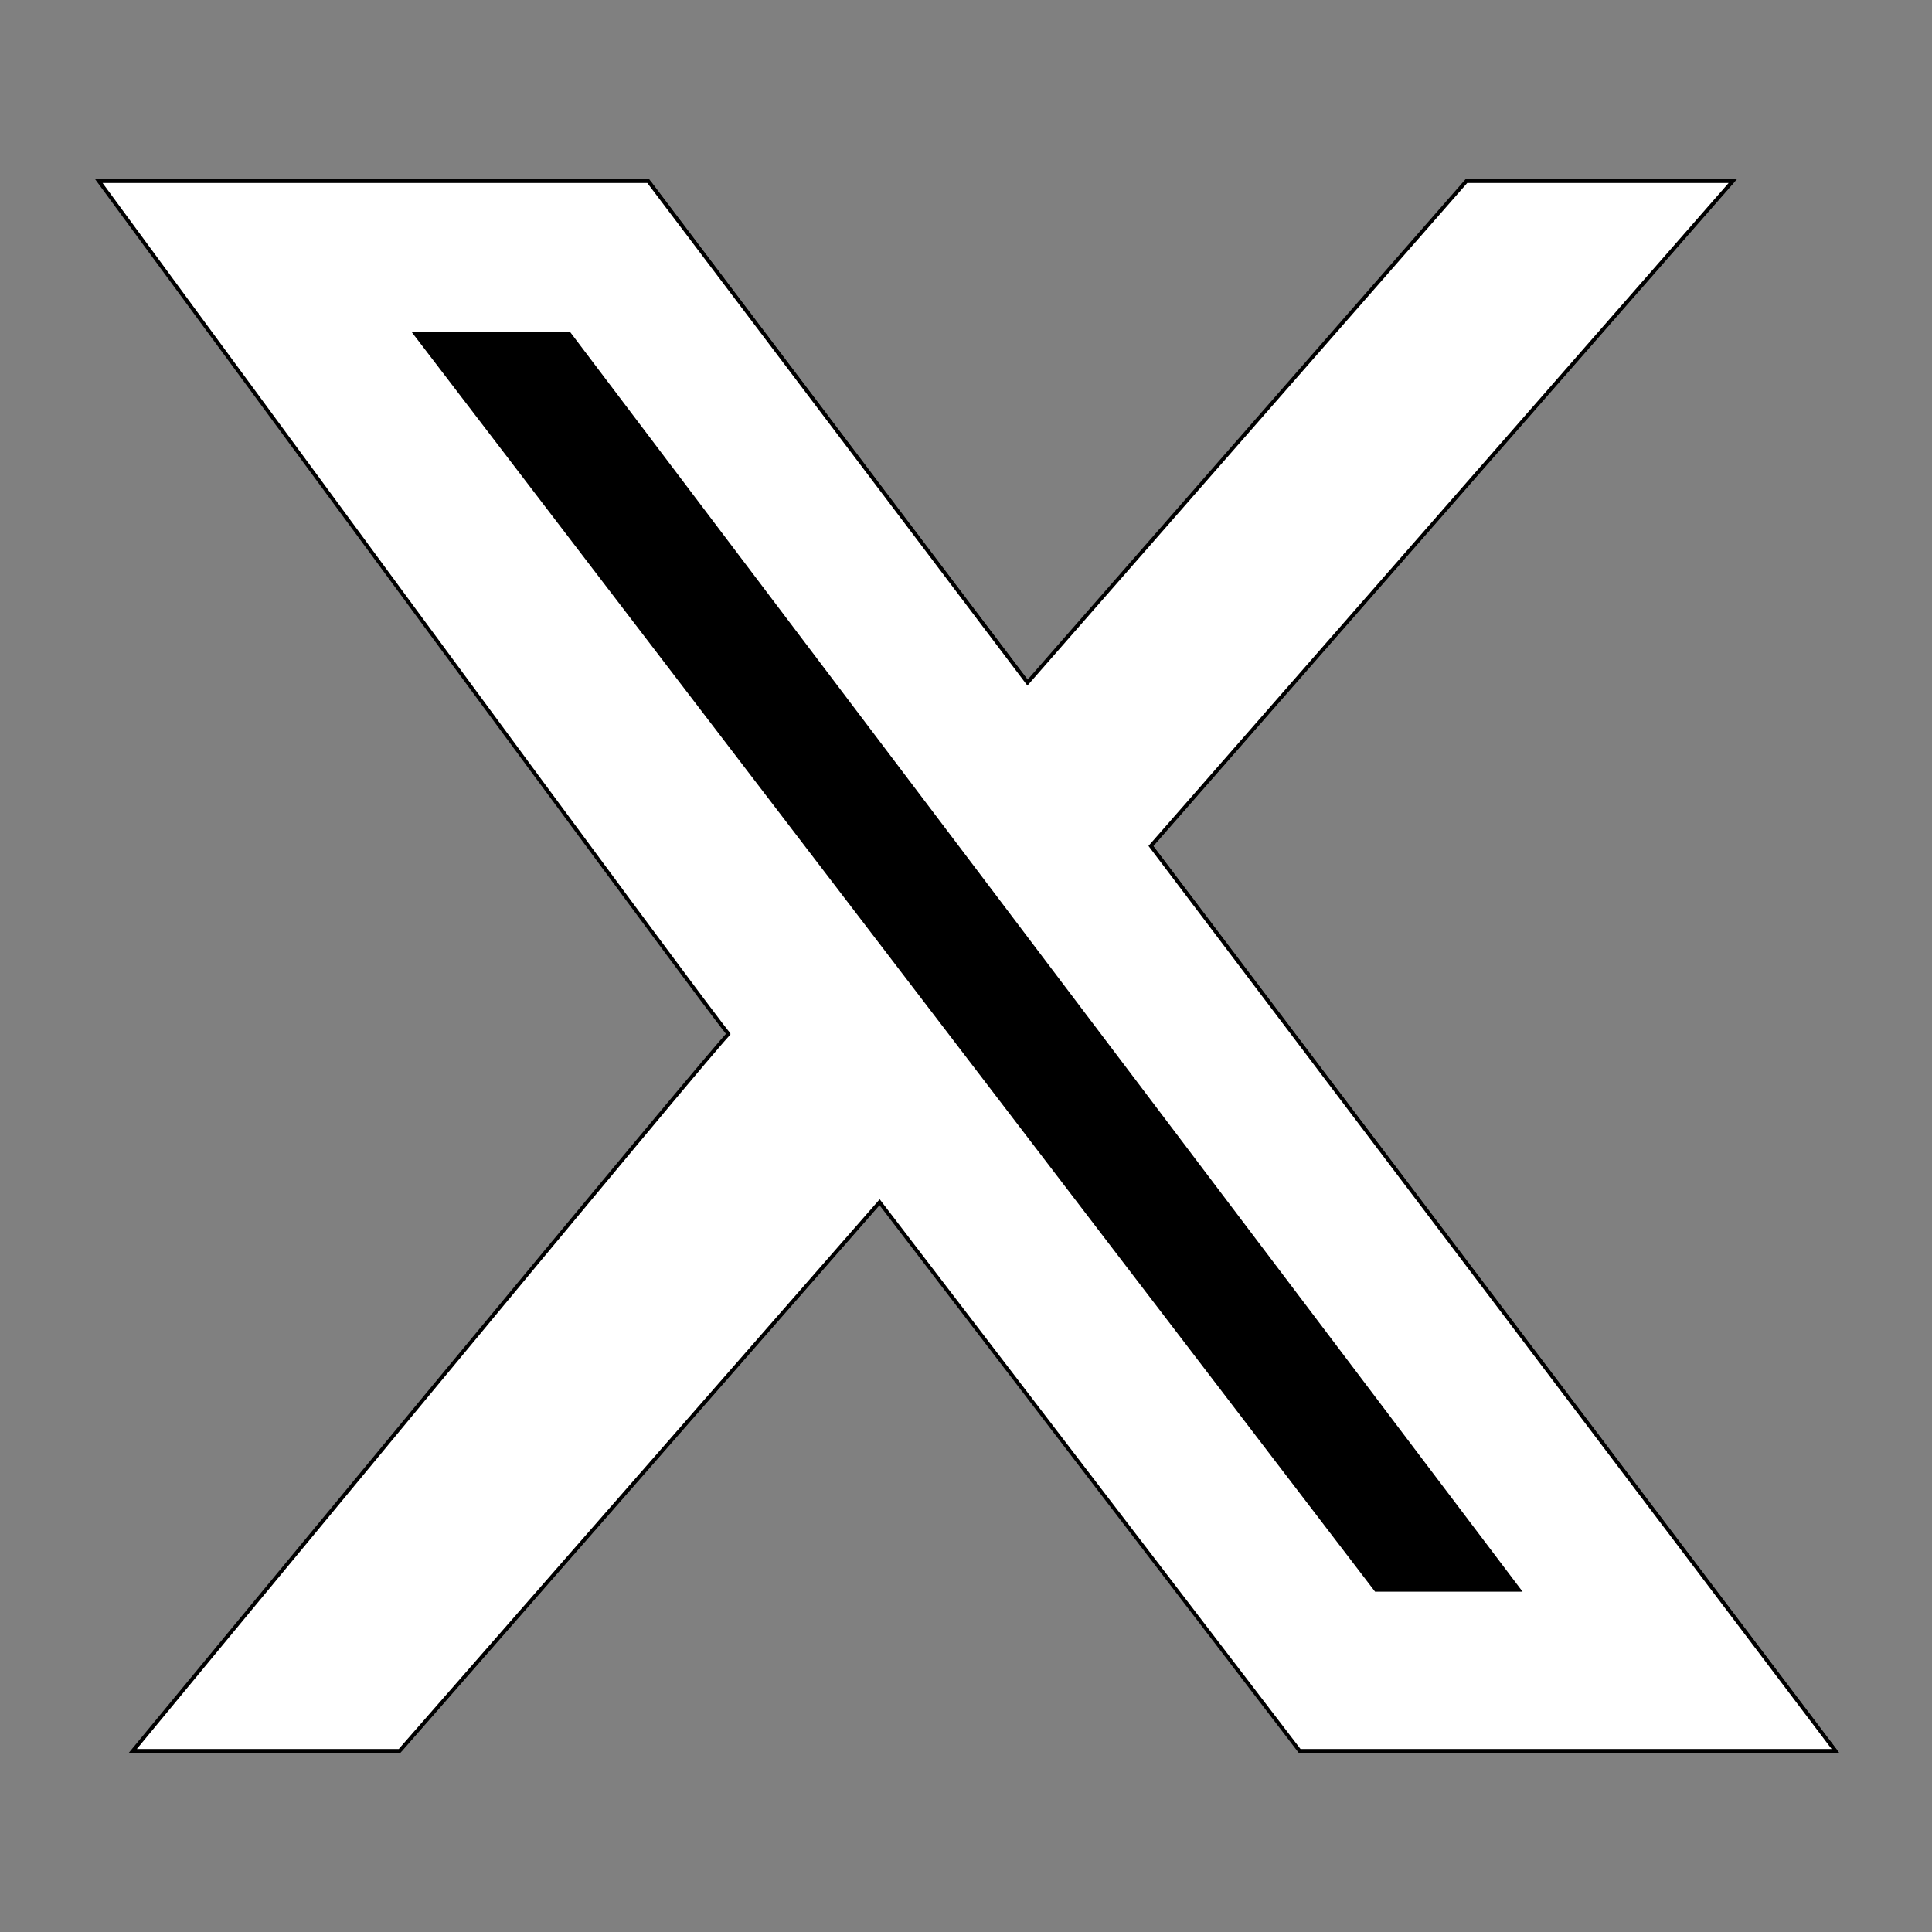
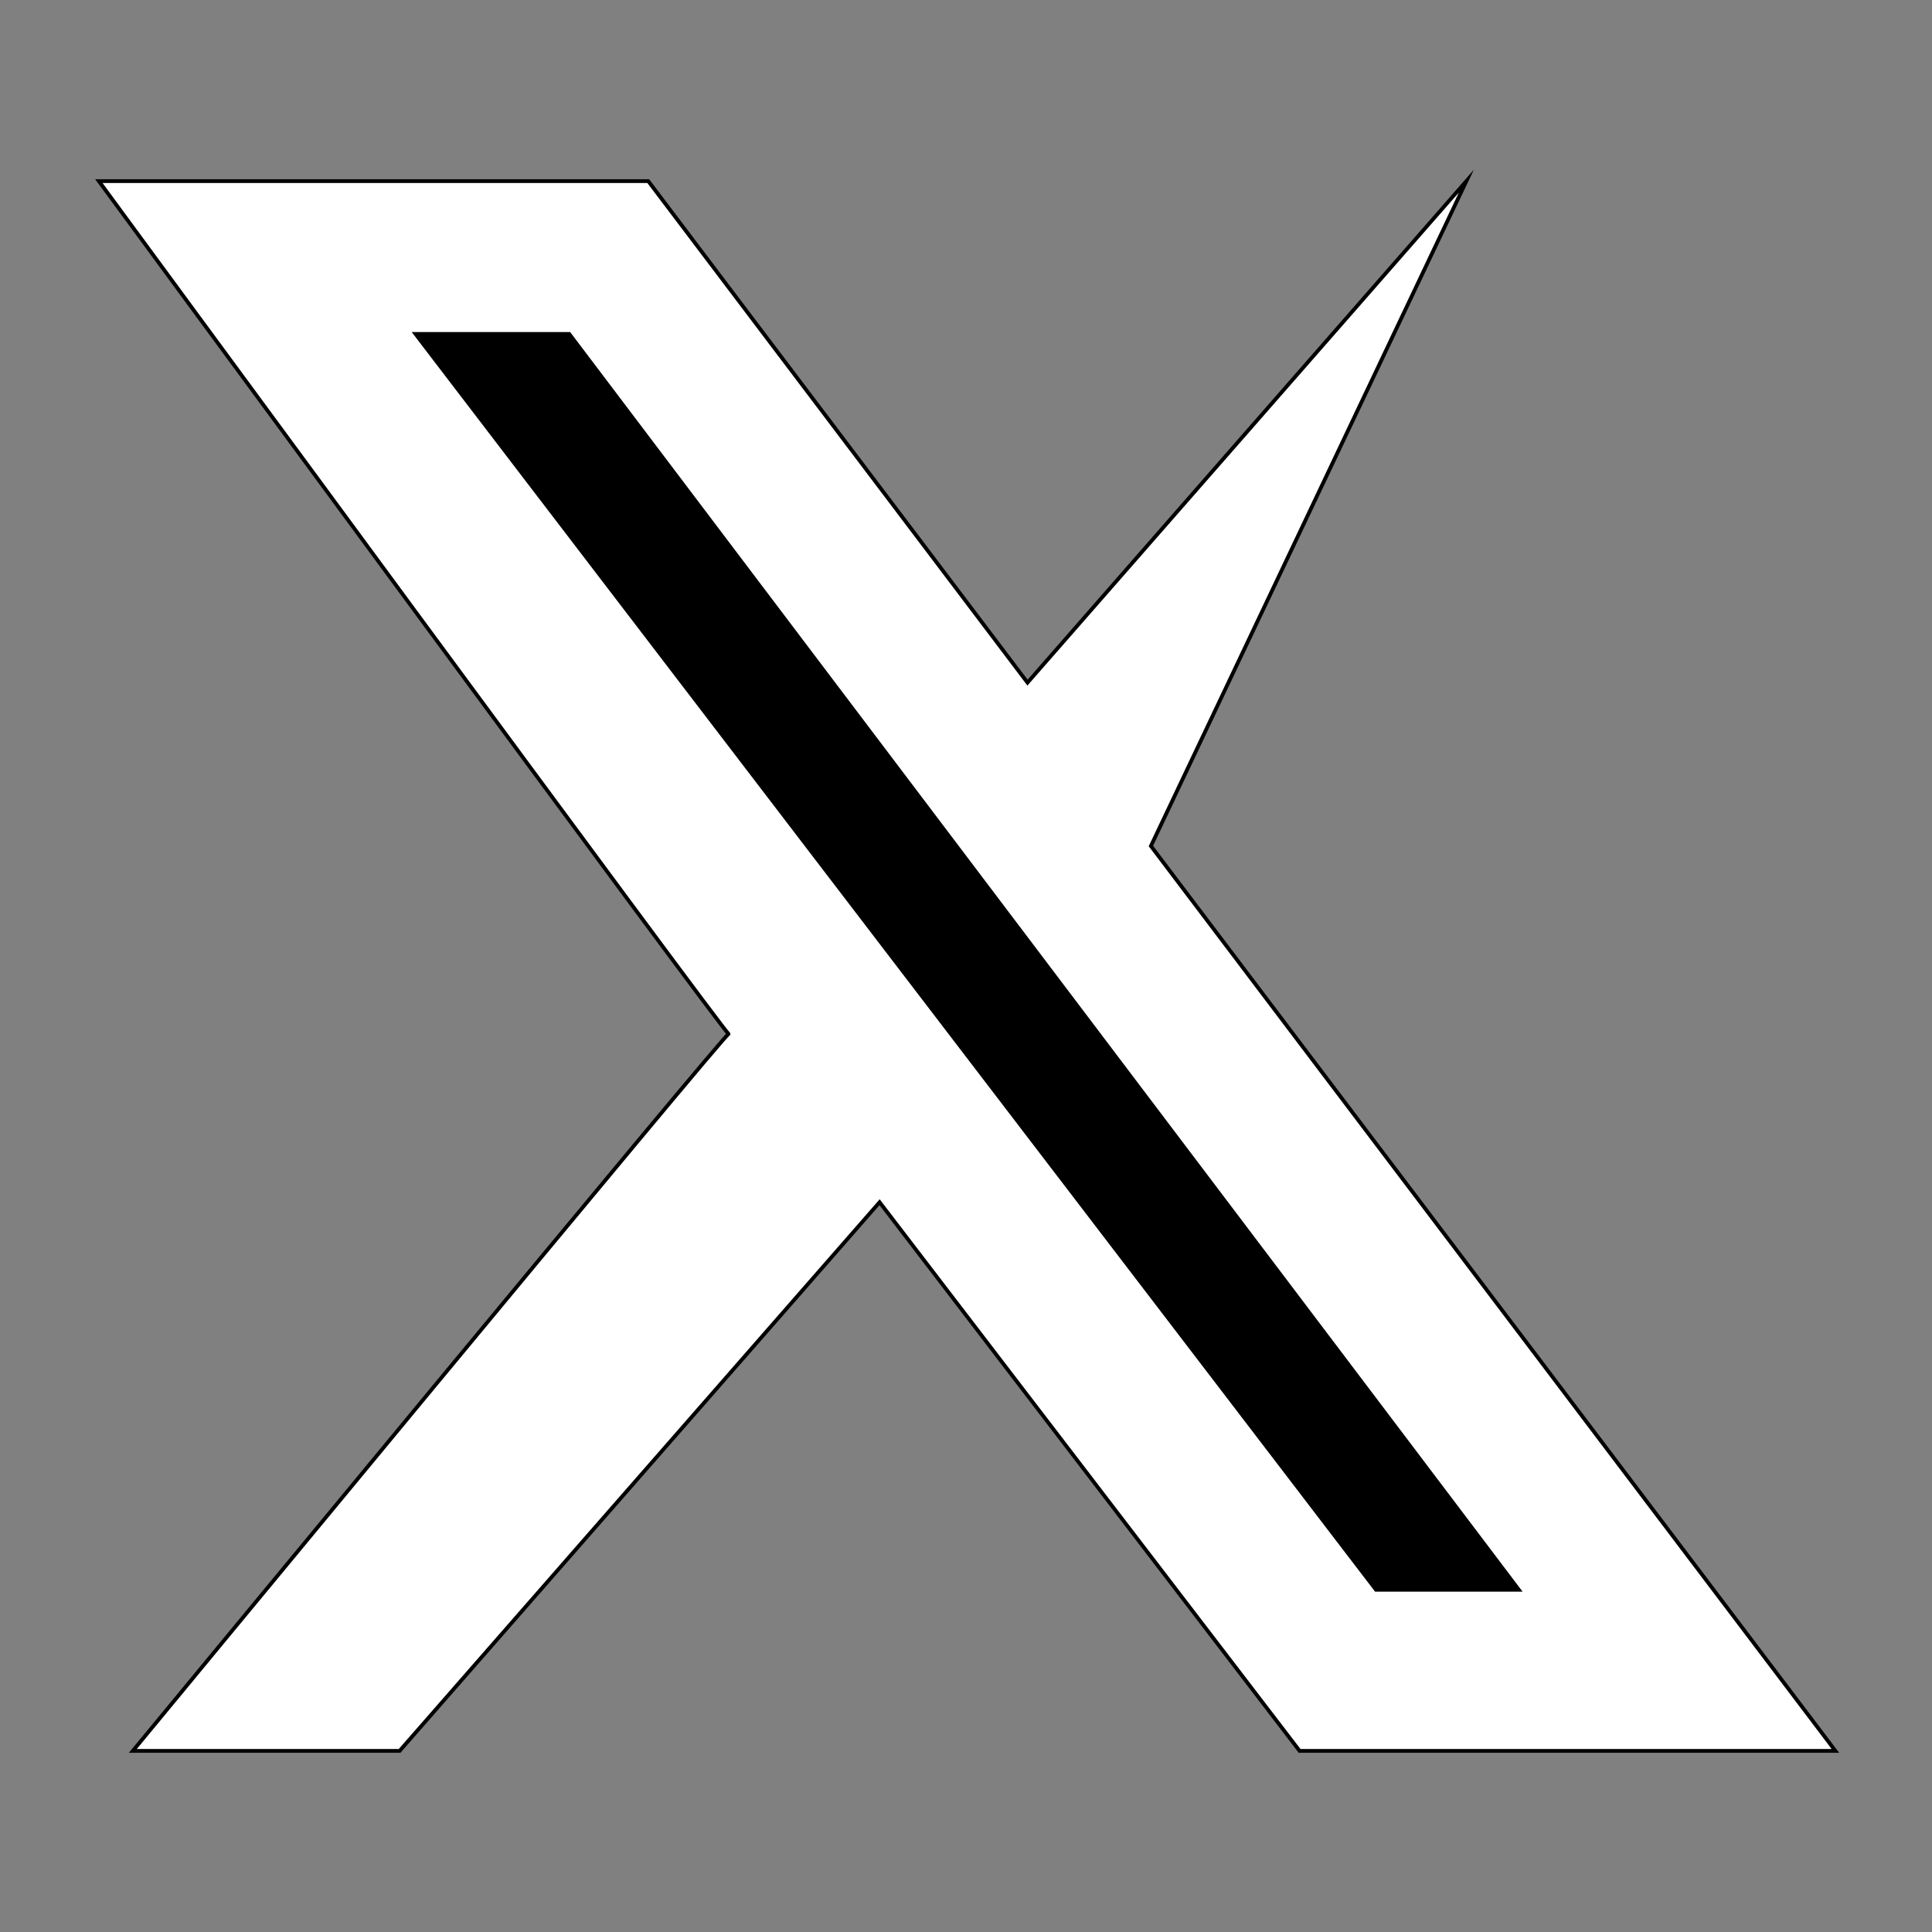
<svg xmlns="http://www.w3.org/2000/svg" version="1.1" id="Layer_1" x="0px" y="0px" viewBox="0 0 512 512" style="enable-background:new 0 0 512 512;" xml:space="preserve">
  <rect x="0" y="0" width="512" height="512" fill="#808080" stroke="none" />
  <style type="text/css">
	.st0{fill:#FFFFFF;stroke:#000000;stroke-miterlimit:10;}
</style>
-   <path d="M389.2,48h70.6L305.6,224.2L487,464H345L233.7,318.6L106.5,464H35.8l164.9-188.5L26.8,48h145.6l100.5,132.9L389.2,48z   M364.4,421.8h39.1L151.1,88h-42L364.4,421.8z" />
-   <path class="st0" d="M26.2,48h145.6l100.5,132.9L388.6,48h70.6L305,224.2L486.4,464h-142L233.1,318.6L105.9,464H35.2  c0,0,157.9-191.3,157.9-190S26.2,48,26.2,48z" />
+   <path class="st0" d="M26.2,48h145.6l100.5,132.9L388.6,48L305,224.2L486.4,464h-142L233.1,318.6L105.9,464H35.2  c0,0,157.9-191.3,157.9-190S26.2,48,26.2,48z" />
  <polygon points="109.1,88 151.1,88 403.5,421.8 364.4,421.8 " />
</svg>